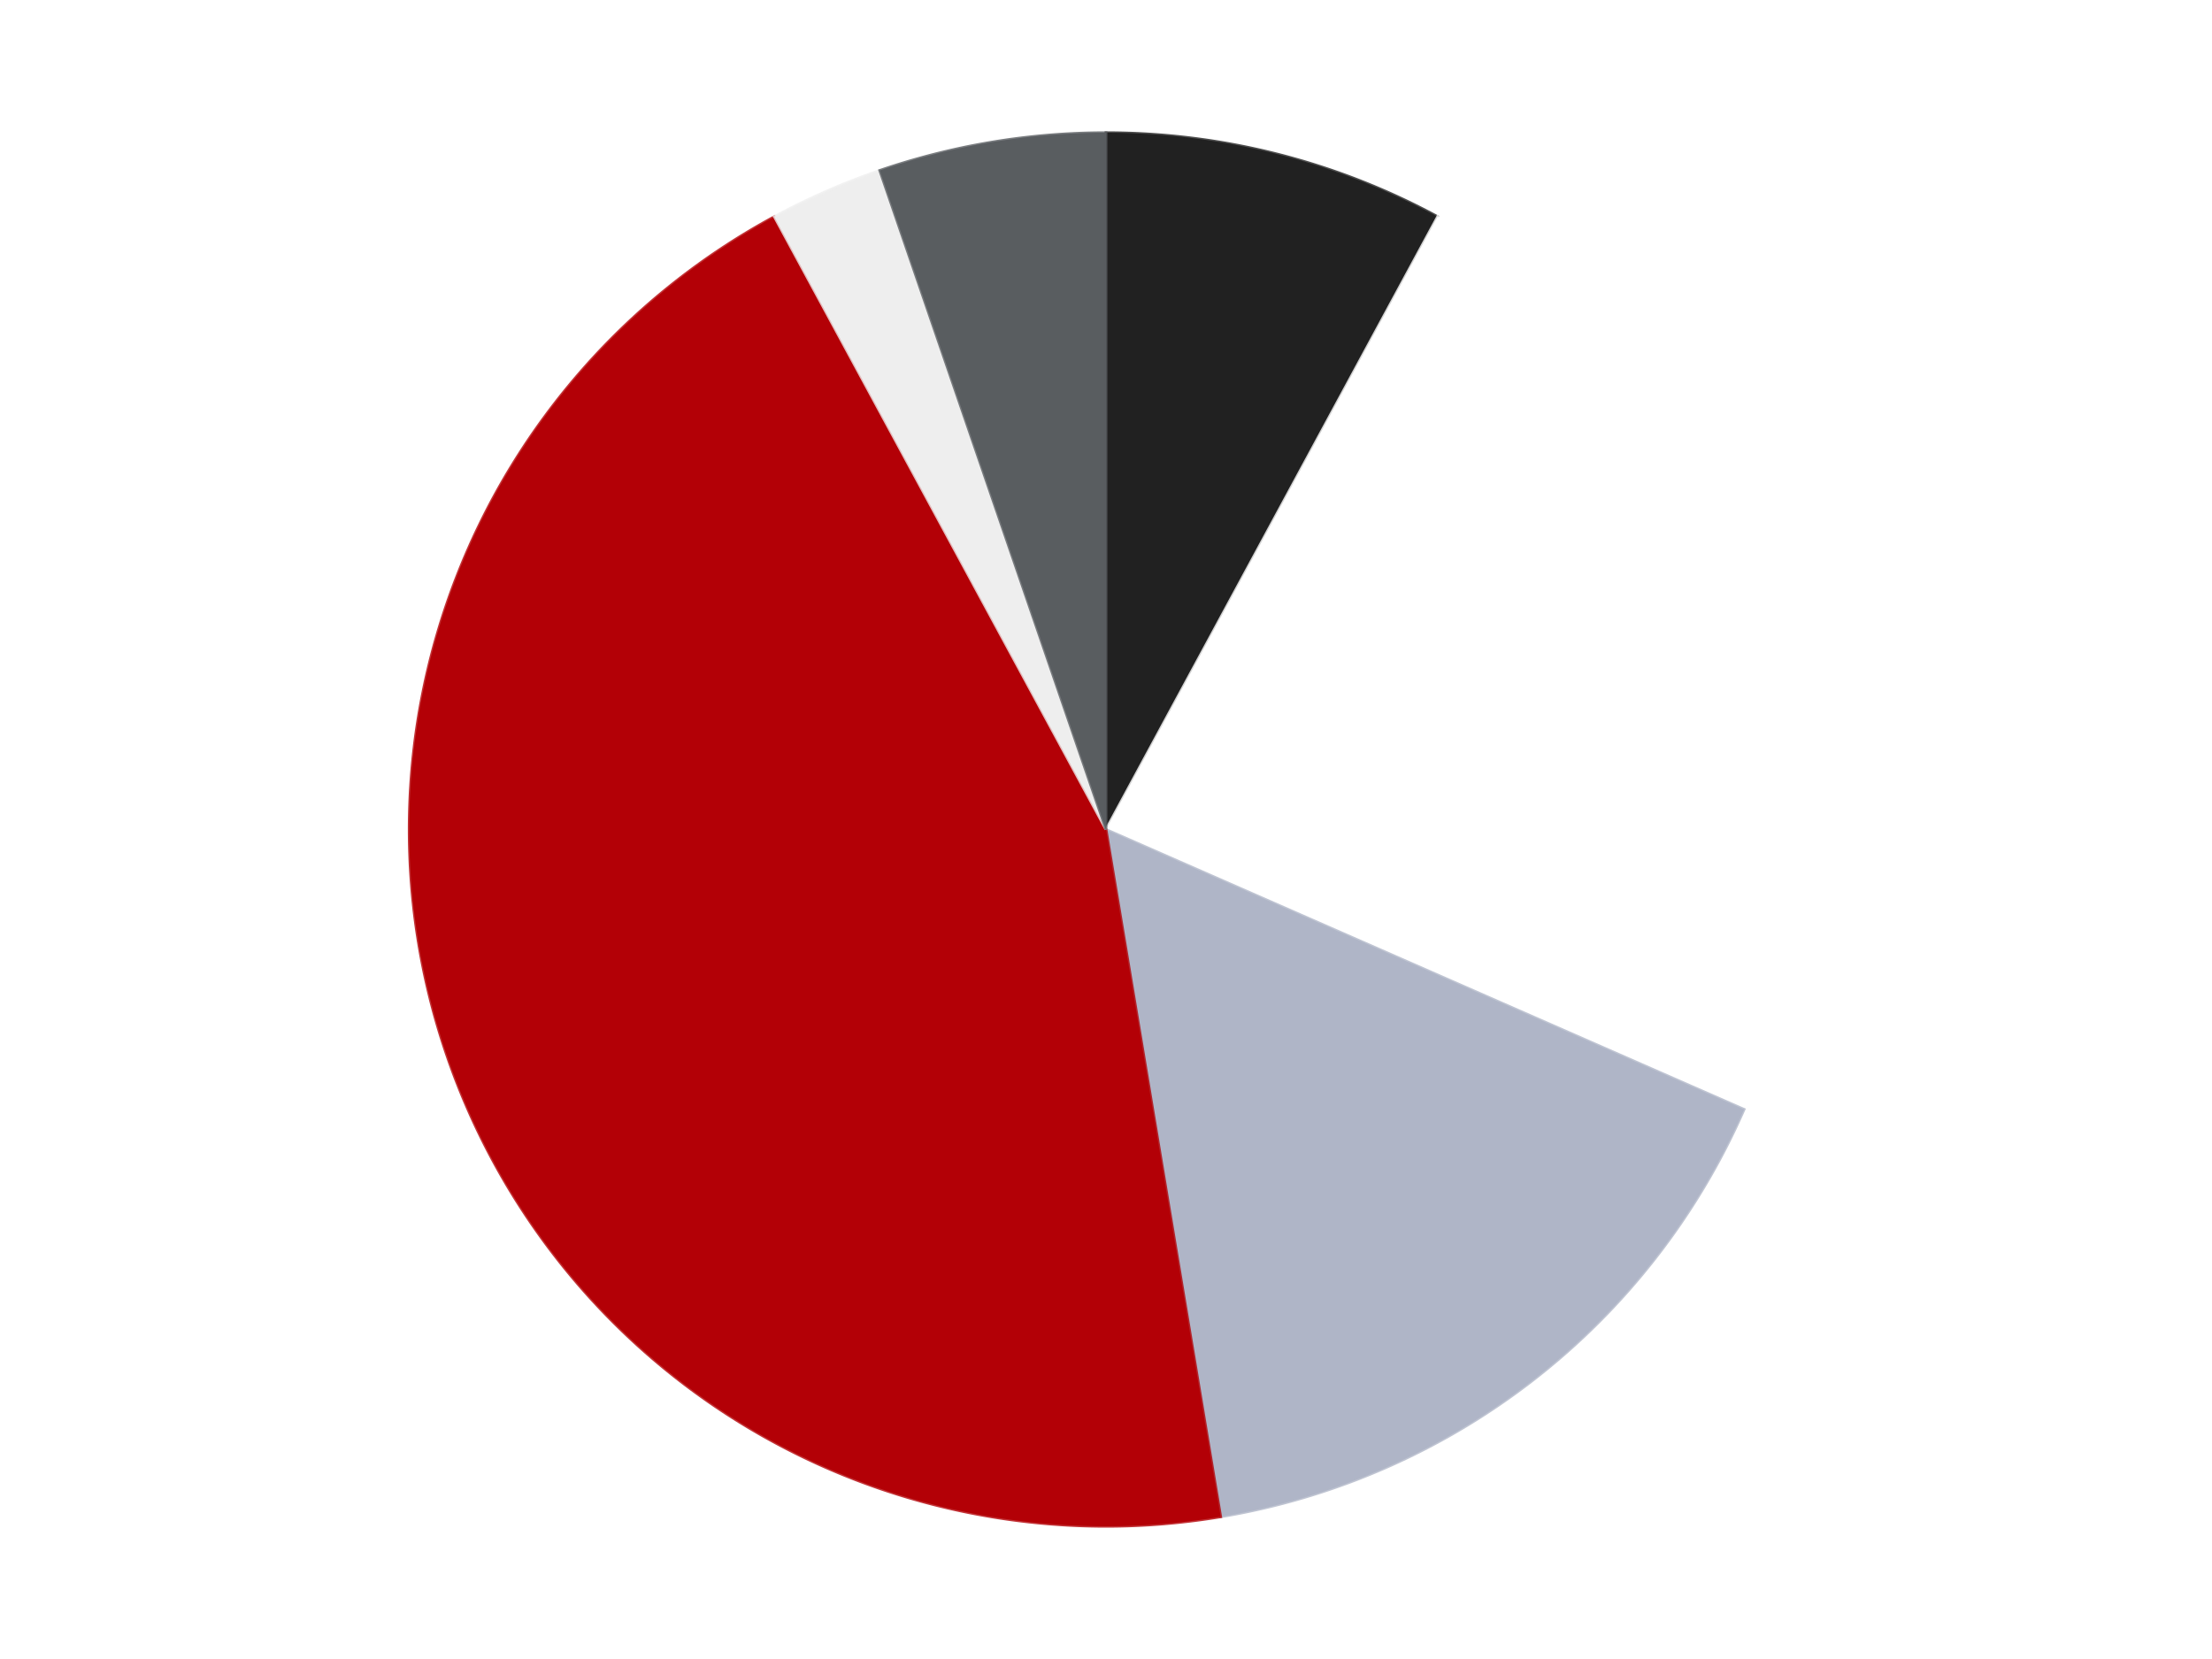
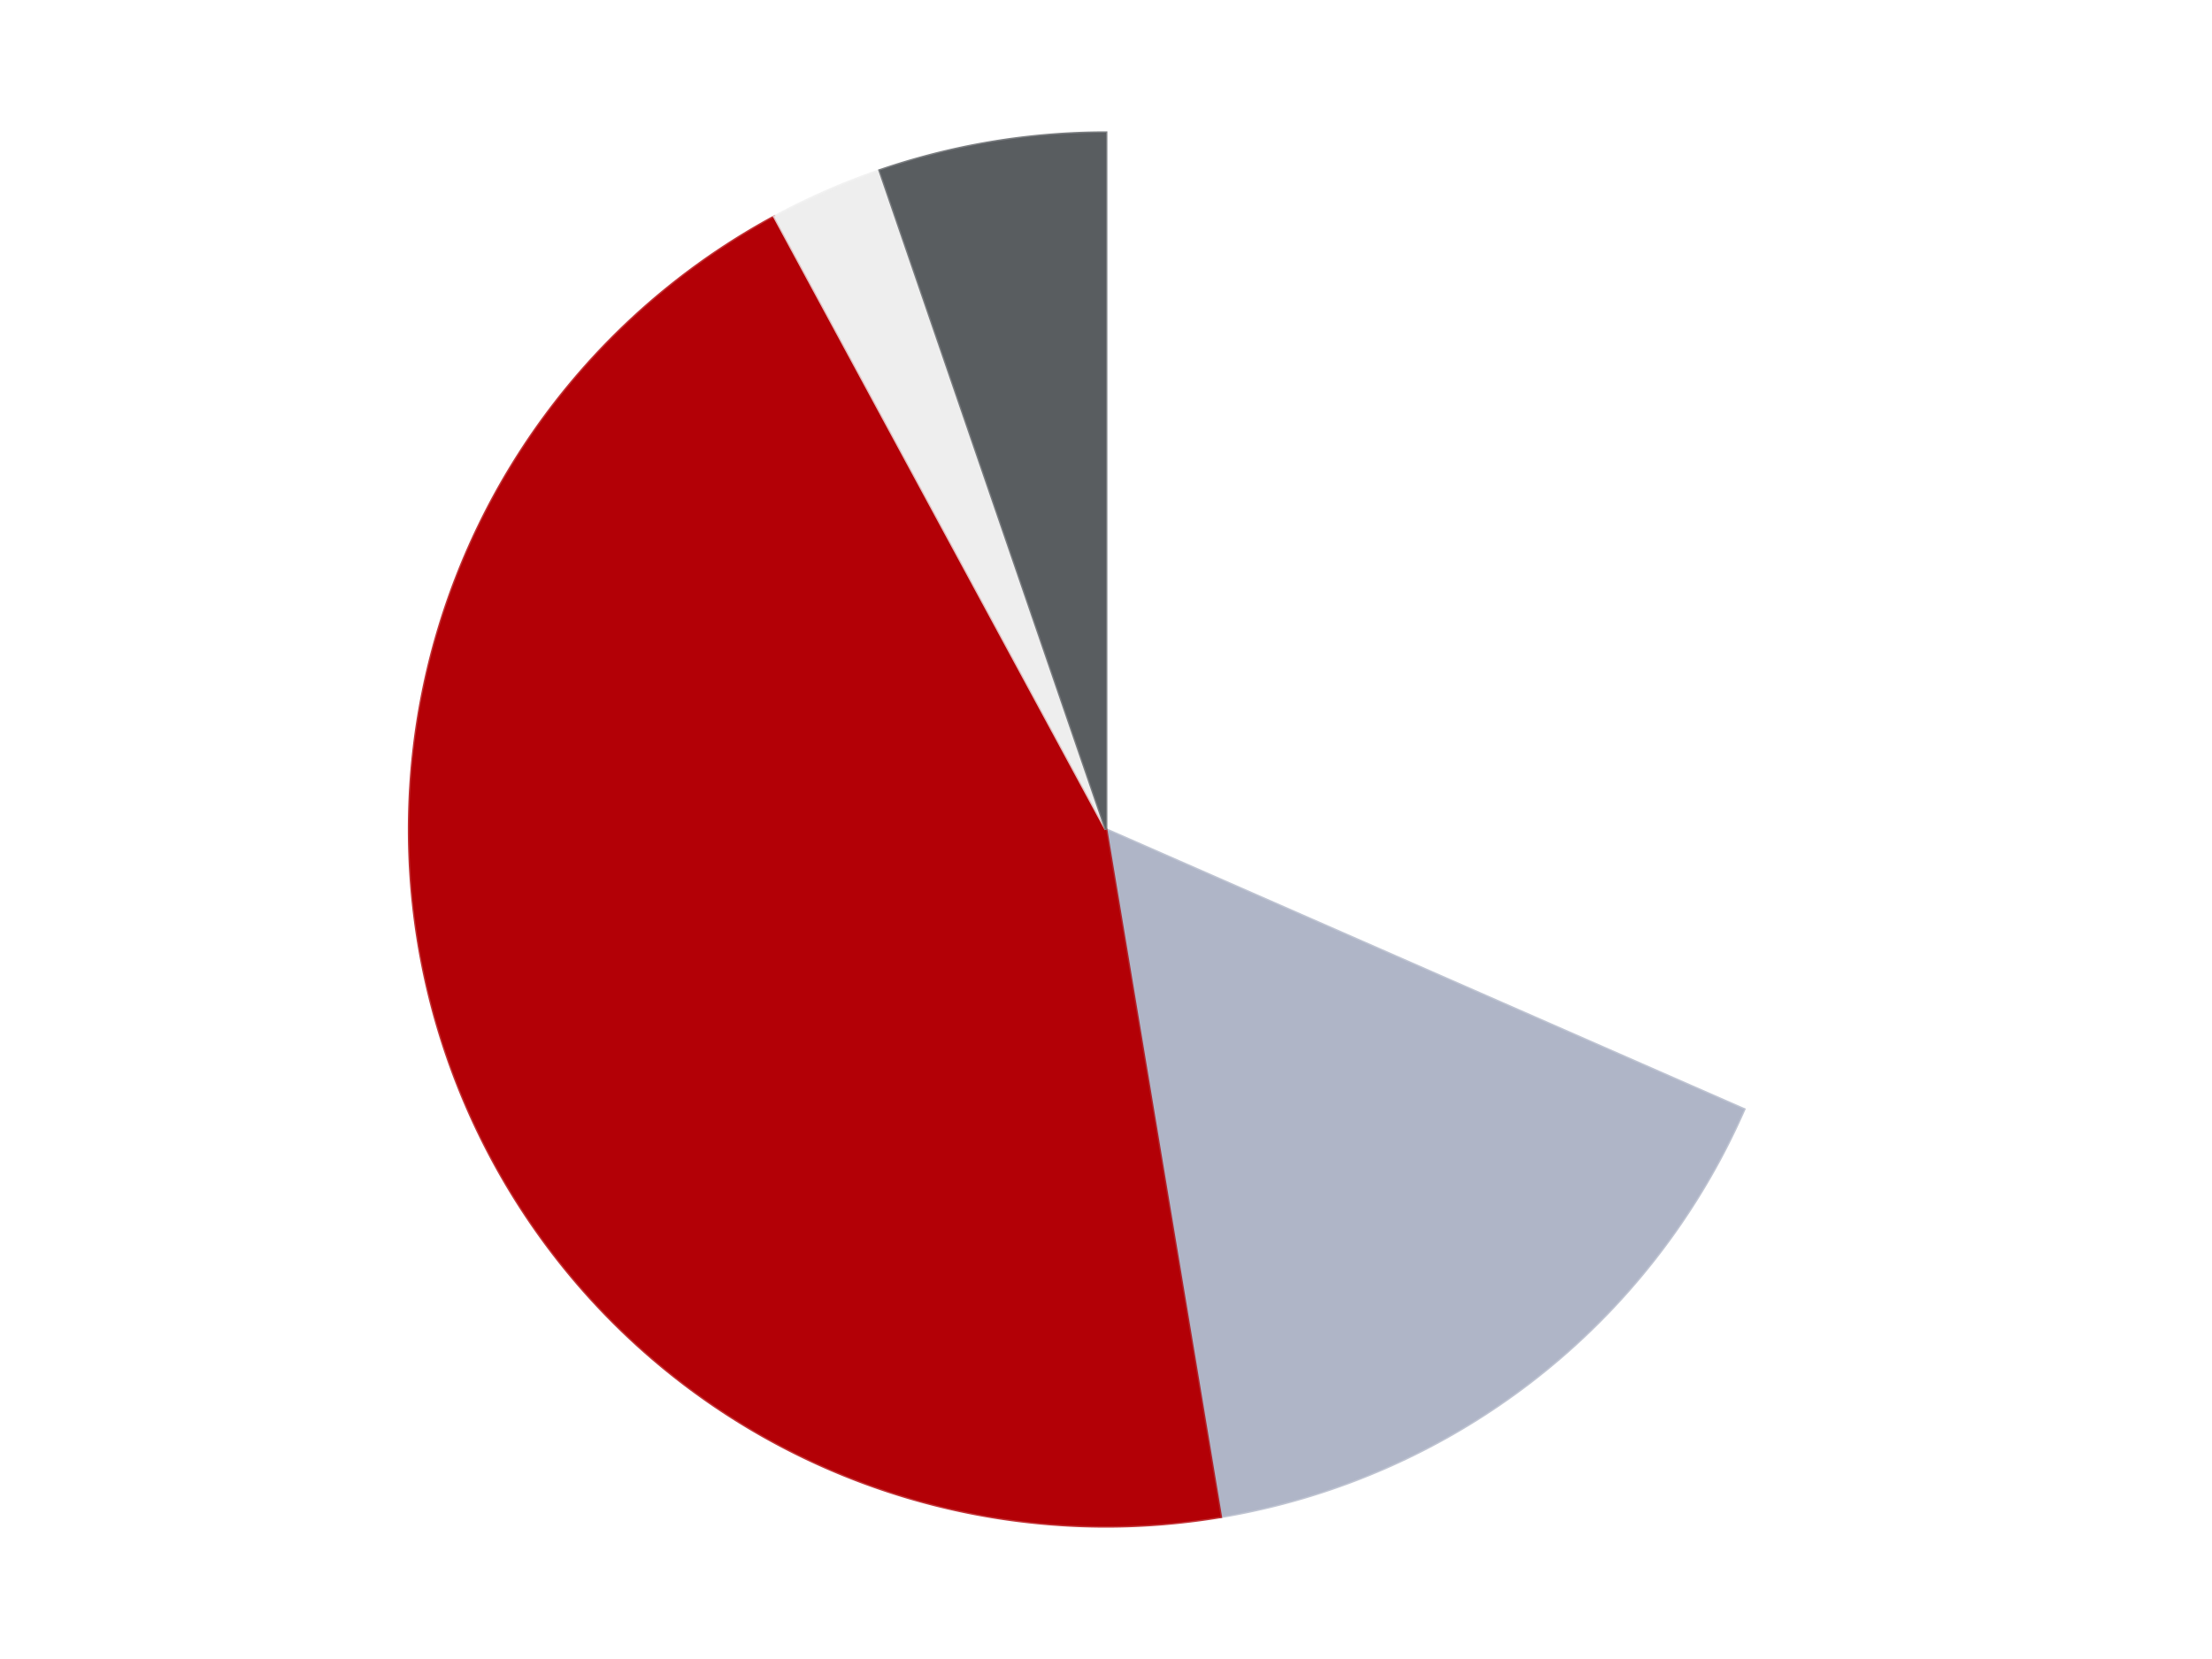
<svg xmlns="http://www.w3.org/2000/svg" xmlns:xlink="http://www.w3.org/1999/xlink" id="chart-ed22889a-ed1a-46e9-87ad-0d5b51a4239d" class="pygal-chart" viewBox="0 0 800 600">
  <defs>
    <style type="text/css">#chart-ed22889a-ed1a-46e9-87ad-0d5b51a4239d{-webkit-user-select:none;-webkit-font-smoothing:antialiased;font-family:Consolas,"Liberation Mono",Menlo,Courier,monospace}#chart-ed22889a-ed1a-46e9-87ad-0d5b51a4239d .title{font-family:Consolas,"Liberation Mono",Menlo,Courier,monospace;font-size:16px}#chart-ed22889a-ed1a-46e9-87ad-0d5b51a4239d .legends .legend text{font-family:Consolas,"Liberation Mono",Menlo,Courier,monospace;font-size:14px}#chart-ed22889a-ed1a-46e9-87ad-0d5b51a4239d .axis text{font-family:Consolas,"Liberation Mono",Menlo,Courier,monospace;font-size:10px}#chart-ed22889a-ed1a-46e9-87ad-0d5b51a4239d .axis text.major{font-family:Consolas,"Liberation Mono",Menlo,Courier,monospace;font-size:10px}#chart-ed22889a-ed1a-46e9-87ad-0d5b51a4239d .text-overlay text.value{font-family:Consolas,"Liberation Mono",Menlo,Courier,monospace;font-size:16px}#chart-ed22889a-ed1a-46e9-87ad-0d5b51a4239d .text-overlay text.label{font-family:Consolas,"Liberation Mono",Menlo,Courier,monospace;font-size:10px}#chart-ed22889a-ed1a-46e9-87ad-0d5b51a4239d .tooltip{font-family:Consolas,"Liberation Mono",Menlo,Courier,monospace;font-size:14px}#chart-ed22889a-ed1a-46e9-87ad-0d5b51a4239d text.no_data{font-family:Consolas,"Liberation Mono",Menlo,Courier,monospace;font-size:64px}
#chart-ed22889a-ed1a-46e9-87ad-0d5b51a4239d{background-color:transparent}#chart-ed22889a-ed1a-46e9-87ad-0d5b51a4239d path,#chart-ed22889a-ed1a-46e9-87ad-0d5b51a4239d line,#chart-ed22889a-ed1a-46e9-87ad-0d5b51a4239d rect,#chart-ed22889a-ed1a-46e9-87ad-0d5b51a4239d circle{-webkit-transition:150ms;-moz-transition:150ms;transition:150ms}#chart-ed22889a-ed1a-46e9-87ad-0d5b51a4239d .graph &gt; .background{fill:transparent}#chart-ed22889a-ed1a-46e9-87ad-0d5b51a4239d .plot &gt; .background{fill:transparent}#chart-ed22889a-ed1a-46e9-87ad-0d5b51a4239d .graph{fill:rgba(0,0,0,.87)}#chart-ed22889a-ed1a-46e9-87ad-0d5b51a4239d text.no_data{fill:rgba(0,0,0,1)}#chart-ed22889a-ed1a-46e9-87ad-0d5b51a4239d .title{fill:rgba(0,0,0,1)}#chart-ed22889a-ed1a-46e9-87ad-0d5b51a4239d .legends .legend text{fill:rgba(0,0,0,.87)}#chart-ed22889a-ed1a-46e9-87ad-0d5b51a4239d .legends .legend:hover text{fill:rgba(0,0,0,1)}#chart-ed22889a-ed1a-46e9-87ad-0d5b51a4239d .axis .line{stroke:rgba(0,0,0,1)}#chart-ed22889a-ed1a-46e9-87ad-0d5b51a4239d .axis .guide.line{stroke:rgba(0,0,0,.54)}#chart-ed22889a-ed1a-46e9-87ad-0d5b51a4239d .axis .major.line{stroke:rgba(0,0,0,.87)}#chart-ed22889a-ed1a-46e9-87ad-0d5b51a4239d .axis text.major{fill:rgba(0,0,0,1)}#chart-ed22889a-ed1a-46e9-87ad-0d5b51a4239d .axis.y .guides:hover .guide.line,#chart-ed22889a-ed1a-46e9-87ad-0d5b51a4239d .line-graph .axis.x .guides:hover .guide.line,#chart-ed22889a-ed1a-46e9-87ad-0d5b51a4239d .stackedline-graph .axis.x .guides:hover .guide.line,#chart-ed22889a-ed1a-46e9-87ad-0d5b51a4239d .xy-graph .axis.x .guides:hover .guide.line{stroke:rgba(0,0,0,1)}#chart-ed22889a-ed1a-46e9-87ad-0d5b51a4239d .axis .guides:hover text{fill:rgba(0,0,0,1)}#chart-ed22889a-ed1a-46e9-87ad-0d5b51a4239d .reactive{fill-opacity:1.0;stroke-opacity:.8;stroke-width:1}#chart-ed22889a-ed1a-46e9-87ad-0d5b51a4239d .ci{stroke:rgba(0,0,0,.87)}#chart-ed22889a-ed1a-46e9-87ad-0d5b51a4239d .reactive.active,#chart-ed22889a-ed1a-46e9-87ad-0d5b51a4239d .active .reactive{fill-opacity:0.6;stroke-opacity:.9;stroke-width:4}#chart-ed22889a-ed1a-46e9-87ad-0d5b51a4239d .ci .reactive.active{stroke-width:1.5}#chart-ed22889a-ed1a-46e9-87ad-0d5b51a4239d .series text{fill:rgba(0,0,0,1)}#chart-ed22889a-ed1a-46e9-87ad-0d5b51a4239d .tooltip rect{fill:transparent;stroke:rgba(0,0,0,1);-webkit-transition:opacity 150ms;-moz-transition:opacity 150ms;transition:opacity 150ms}#chart-ed22889a-ed1a-46e9-87ad-0d5b51a4239d .tooltip .label{fill:rgba(0,0,0,.87)}#chart-ed22889a-ed1a-46e9-87ad-0d5b51a4239d .tooltip .label{fill:rgba(0,0,0,.87)}#chart-ed22889a-ed1a-46e9-87ad-0d5b51a4239d .tooltip .legend{font-size:.8em;fill:rgba(0,0,0,.54)}#chart-ed22889a-ed1a-46e9-87ad-0d5b51a4239d .tooltip .x_label{font-size:.6em;fill:rgba(0,0,0,1)}#chart-ed22889a-ed1a-46e9-87ad-0d5b51a4239d .tooltip .xlink{font-size:.5em;text-decoration:underline}#chart-ed22889a-ed1a-46e9-87ad-0d5b51a4239d .tooltip .value{font-size:1.5em}#chart-ed22889a-ed1a-46e9-87ad-0d5b51a4239d .bound{font-size:.5em}#chart-ed22889a-ed1a-46e9-87ad-0d5b51a4239d .max-value{font-size:.75em;fill:rgba(0,0,0,.54)}#chart-ed22889a-ed1a-46e9-87ad-0d5b51a4239d .map-element{fill:transparent;stroke:rgba(0,0,0,.54) !important}#chart-ed22889a-ed1a-46e9-87ad-0d5b51a4239d .map-element .reactive{fill-opacity:inherit;stroke-opacity:inherit}#chart-ed22889a-ed1a-46e9-87ad-0d5b51a4239d .color-0,#chart-ed22889a-ed1a-46e9-87ad-0d5b51a4239d .color-0 a:visited{stroke:#F44336;fill:#F44336}#chart-ed22889a-ed1a-46e9-87ad-0d5b51a4239d .color-1,#chart-ed22889a-ed1a-46e9-87ad-0d5b51a4239d .color-1 a:visited{stroke:#3F51B5;fill:#3F51B5}#chart-ed22889a-ed1a-46e9-87ad-0d5b51a4239d .color-2,#chart-ed22889a-ed1a-46e9-87ad-0d5b51a4239d .color-2 a:visited{stroke:#009688;fill:#009688}#chart-ed22889a-ed1a-46e9-87ad-0d5b51a4239d .color-3,#chart-ed22889a-ed1a-46e9-87ad-0d5b51a4239d .color-3 a:visited{stroke:#FFC107;fill:#FFC107}#chart-ed22889a-ed1a-46e9-87ad-0d5b51a4239d .color-4,#chart-ed22889a-ed1a-46e9-87ad-0d5b51a4239d .color-4 a:visited{stroke:#FF5722;fill:#FF5722}#chart-ed22889a-ed1a-46e9-87ad-0d5b51a4239d .color-5,#chart-ed22889a-ed1a-46e9-87ad-0d5b51a4239d .color-5 a:visited{stroke:#9C27B0;fill:#9C27B0}#chart-ed22889a-ed1a-46e9-87ad-0d5b51a4239d .text-overlay .color-0 text{fill:black}#chart-ed22889a-ed1a-46e9-87ad-0d5b51a4239d .text-overlay .color-1 text{fill:black}#chart-ed22889a-ed1a-46e9-87ad-0d5b51a4239d .text-overlay .color-2 text{fill:black}#chart-ed22889a-ed1a-46e9-87ad-0d5b51a4239d .text-overlay .color-3 text{fill:black}#chart-ed22889a-ed1a-46e9-87ad-0d5b51a4239d .text-overlay .color-4 text{fill:black}#chart-ed22889a-ed1a-46e9-87ad-0d5b51a4239d .text-overlay .color-5 text{fill:black}
#chart-ed22889a-ed1a-46e9-87ad-0d5b51a4239d text.no_data{text-anchor:middle}#chart-ed22889a-ed1a-46e9-87ad-0d5b51a4239d .guide.line{fill:none}#chart-ed22889a-ed1a-46e9-87ad-0d5b51a4239d .centered{text-anchor:middle}#chart-ed22889a-ed1a-46e9-87ad-0d5b51a4239d .title{text-anchor:middle}#chart-ed22889a-ed1a-46e9-87ad-0d5b51a4239d .legends .legend text{fill-opacity:1}#chart-ed22889a-ed1a-46e9-87ad-0d5b51a4239d .axis.x text{text-anchor:middle}#chart-ed22889a-ed1a-46e9-87ad-0d5b51a4239d .axis.x:not(.web) text[transform]{text-anchor:start}#chart-ed22889a-ed1a-46e9-87ad-0d5b51a4239d .axis.x:not(.web) text[transform].backwards{text-anchor:end}#chart-ed22889a-ed1a-46e9-87ad-0d5b51a4239d .axis.y text{text-anchor:end}#chart-ed22889a-ed1a-46e9-87ad-0d5b51a4239d .axis.y text[transform].backwards{text-anchor:start}#chart-ed22889a-ed1a-46e9-87ad-0d5b51a4239d .axis.y2 text{text-anchor:start}#chart-ed22889a-ed1a-46e9-87ad-0d5b51a4239d .axis.y2 text[transform].backwards{text-anchor:end}#chart-ed22889a-ed1a-46e9-87ad-0d5b51a4239d .axis .guide.line{stroke-dasharray:4,4;stroke:black}#chart-ed22889a-ed1a-46e9-87ad-0d5b51a4239d .axis .major.guide.line{stroke-dasharray:6,6;stroke:black}#chart-ed22889a-ed1a-46e9-87ad-0d5b51a4239d .horizontal .axis.y .guide.line,#chart-ed22889a-ed1a-46e9-87ad-0d5b51a4239d .horizontal .axis.y2 .guide.line,#chart-ed22889a-ed1a-46e9-87ad-0d5b51a4239d .vertical .axis.x .guide.line{opacity:0}#chart-ed22889a-ed1a-46e9-87ad-0d5b51a4239d .horizontal .axis.always_show .guide.line,#chart-ed22889a-ed1a-46e9-87ad-0d5b51a4239d .vertical .axis.always_show .guide.line{opacity:1 !important}#chart-ed22889a-ed1a-46e9-87ad-0d5b51a4239d .axis.y .guides:hover .guide.line,#chart-ed22889a-ed1a-46e9-87ad-0d5b51a4239d .axis.y2 .guides:hover .guide.line,#chart-ed22889a-ed1a-46e9-87ad-0d5b51a4239d .axis.x .guides:hover .guide.line{opacity:1}#chart-ed22889a-ed1a-46e9-87ad-0d5b51a4239d .axis .guides:hover text{opacity:1}#chart-ed22889a-ed1a-46e9-87ad-0d5b51a4239d .nofill{fill:none}#chart-ed22889a-ed1a-46e9-87ad-0d5b51a4239d .subtle-fill{fill-opacity:.2}#chart-ed22889a-ed1a-46e9-87ad-0d5b51a4239d .dot{stroke-width:1px;fill-opacity:1;stroke-opacity:1}#chart-ed22889a-ed1a-46e9-87ad-0d5b51a4239d .dot.active{stroke-width:5px}#chart-ed22889a-ed1a-46e9-87ad-0d5b51a4239d .dot.negative{fill:transparent}#chart-ed22889a-ed1a-46e9-87ad-0d5b51a4239d text,#chart-ed22889a-ed1a-46e9-87ad-0d5b51a4239d tspan{stroke:none !important}#chart-ed22889a-ed1a-46e9-87ad-0d5b51a4239d .series text.active{opacity:1}#chart-ed22889a-ed1a-46e9-87ad-0d5b51a4239d .tooltip rect{fill-opacity:.95;stroke-width:.5}#chart-ed22889a-ed1a-46e9-87ad-0d5b51a4239d .tooltip text{fill-opacity:1}#chart-ed22889a-ed1a-46e9-87ad-0d5b51a4239d .showable{visibility:hidden}#chart-ed22889a-ed1a-46e9-87ad-0d5b51a4239d .showable.shown{visibility:visible}#chart-ed22889a-ed1a-46e9-87ad-0d5b51a4239d .gauge-background{fill:rgba(229,229,229,1);stroke:none}#chart-ed22889a-ed1a-46e9-87ad-0d5b51a4239d .bg-lines{stroke:transparent;stroke-width:2px}</style>
    <script type="text/javascript">window.pygal = window.pygal || {};window.pygal.config = window.pygal.config || {};window.pygal.config['ed22889a-ed1a-46e9-87ad-0d5b51a4239d'] = {"allow_interruptions": false, "box_mode": "extremes", "classes": ["pygal-chart"], "css": ["file://style.css", "file://graph.css"], "defs": [], "disable_xml_declaration": false, "dots_size": 2.5, "dynamic_print_values": false, "explicit_size": false, "fill": false, "force_uri_protocol": "https", "formatter": null, "half_pie": false, "height": 600, "include_x_axis": false, "inner_radius": 0, "interpolate": null, "interpolation_parameters": {}, "interpolation_precision": 250, "inverse_y_axis": false, "js": ["//kozea.github.io/pygal.js/2.0.x/pygal-tooltips.min.js"], "legend_at_bottom": false, "legend_at_bottom_columns": null, "legend_box_size": 12, "logarithmic": false, "margin": 20, "margin_bottom": null, "margin_left": null, "margin_right": null, "margin_top": null, "max_scale": 16, "min_scale": 4, "missing_value_fill_truncation": "x", "no_data_text": "No data", "no_prefix": false, "order_min": null, "pretty_print": false, "print_labels": false, "print_values": false, "print_values_position": "center", "print_zeroes": true, "range": null, "rounded_bars": null, "secondary_range": null, "show_dots": true, "show_legend": false, "show_minor_x_labels": true, "show_minor_y_labels": true, "show_only_major_dots": false, "show_x_guides": false, "show_x_labels": true, "show_y_guides": true, "show_y_labels": true, "spacing": 10, "stack_from_top": false, "strict": false, "stroke": true, "stroke_style": null, "style": {"background": "transparent", "ci_colors": [], "colors": ["#F44336", "#3F51B5", "#009688", "#FFC107", "#FF5722", "#9C27B0", "#03A9F4", "#8BC34A", "#FF9800", "#E91E63", "#2196F3", "#4CAF50", "#FFEB3B", "#673AB7", "#00BCD4", "#CDDC39", "#9E9E9E", "#607D8B"], "dot_opacity": "1", "font_family": "Consolas, \"Liberation Mono\", Menlo, Courier, monospace", "foreground": "rgba(0, 0, 0, .87)", "foreground_strong": "rgba(0, 0, 0, 1)", "foreground_subtle": "rgba(0, 0, 0, .54)", "guide_stroke_color": "black", "guide_stroke_dasharray": "4,4", "label_font_family": "Consolas, \"Liberation Mono\", Menlo, Courier, monospace", "label_font_size": 10, "legend_font_family": "Consolas, \"Liberation Mono\", Menlo, Courier, monospace", "legend_font_size": 14, "major_guide_stroke_color": "black", "major_guide_stroke_dasharray": "6,6", "major_label_font_family": "Consolas, \"Liberation Mono\", Menlo, Courier, monospace", "major_label_font_size": 10, "no_data_font_family": "Consolas, \"Liberation Mono\", Menlo, Courier, monospace", "no_data_font_size": 64, "opacity": "1.0", "opacity_hover": "0.6", "plot_background": "transparent", "stroke_opacity": ".8", "stroke_opacity_hover": ".9", "stroke_width": "1", "stroke_width_hover": "4", "title_font_family": "Consolas, \"Liberation Mono\", Menlo, Courier, monospace", "title_font_size": 16, "tooltip_font_family": "Consolas, \"Liberation Mono\", Menlo, Courier, monospace", "tooltip_font_size": 14, "transition": "150ms", "value_background": "rgba(229, 229, 229, 1)", "value_colors": [], "value_font_family": "Consolas, \"Liberation Mono\", Menlo, Courier, monospace", "value_font_size": 16, "value_label_font_family": "Consolas, \"Liberation Mono\", Menlo, Courier, monospace", "value_label_font_size": 10}, "title": null, "tooltip_border_radius": 0, "tooltip_fancy_mode": true, "truncate_label": null, "truncate_legend": null, "width": 800, "x_label_rotation": 0, "x_labels": null, "x_labels_major": null, "x_labels_major_count": null, "x_labels_major_every": null, "x_title": null, "xrange": null, "y_label_rotation": 0, "y_labels": null, "y_labels_major": null, "y_labels_major_count": null, "y_labels_major_every": null, "y_title": null, "zero": 0, "legends": ["Black", "White", "Light Bluish Gray", "Red", "Trans-Clear", "Dark Bluish Gray"]}</script>
    <script type="text/javascript" xlink:href="https://kozea.github.io/pygal.js/2.0.x/pygal-tooltips.min.js" />
  </defs>
  <title>Pygal</title>
  <g class="graph pie-graph vertical">
    <rect x="0" y="0" width="800" height="600" class="background" />
    <g transform="translate(20, 20)" class="plot">
      <rect x="0" y="0" width="760" height="560" class="background" />
      <g class="series serie-0 color-0">
        <g class="slices">
          <g class="slice" style="fill: #212121; stroke: #212121">
-             <path d="M380 28 A252 252 0 0 1 499.939 58.373 L380 280 A0 0 0 0 0 380 280 z" class="slice reactive tooltip-trigger" />
            <desc class="value">3</desc>
            <desc class="x centered">410.9311713797407</desc>
            <desc class="y centered">157.85556649164437</desc>
          </g>
        </g>
      </g>
      <g class="series serie-1 color-1">
        <g class="slices">
          <g class="slice" style="fill: #FFFFFF; stroke: #FFFFFF">
            <path d="M499.939 58.373 A252 252 0 0 1 610.775 381.227 L380 280 A0 0 0 0 0 380 280 z" class="slice reactive tooltip-trigger" />
            <desc class="value">9</desc>
            <desc class="x centered">499.17297245427994</desc>
            <desc class="y centered">239.08786688020987</desc>
          </g>
        </g>
      </g>
      <g class="series serie-2 color-2">
        <g class="slices">
          <g class="slice" style="fill: #AFB5C7; stroke: #AFB5C7">
            <path d="M610.775 381.227 A252 252 0 0 1 421.478 528.563 L380 280 A0 0 0 0 0 380 280 z" class="slice reactive tooltip-trigger" />
            <desc class="value">6</desc>
            <desc class="x centered">457.39080179889817</desc>
            <desc class="y centered">379.43170418394556</desc>
          </g>
        </g>
      </g>
      <g class="series serie-3 color-3">
        <g class="slices">
          <g class="slice" style="fill: #B30006; stroke: #B30006">
            <path d="M421.478 528.563 A252 252 0 0 1 260.061 58.373 L380 280 A0 0 0 0 0 380 280 z" class="slice reactive tooltip-trigger" />
            <desc class="value">17</desc>
            <desc class="x centered">260.82702754572006</desc>
            <desc class="y centered">320.91213311979027</desc>
          </g>
        </g>
      </g>
      <g class="series serie-4 color-4">
        <g class="slices">
          <g class="slice" style="fill: #EEEEEE; stroke: #EEEEEE">
            <path d="M260.061 58.373 A252 252 0 0 1 298.176 41.654 L380 280 A0 0 0 0 0 380 280 z" class="slice reactive tooltip-trigger" />
            <desc class="value">1</desc>
            <desc class="x centered">329.3863764937258</desc>
            <desc class="y centered">164.61256084146277</desc>
          </g>
        </g>
      </g>
      <g class="series serie-5 color-5">
        <g class="slices">
          <g class="slice" style="fill: #595D60; stroke: #595D60">
            <path d="M298.176 41.654 A252 252 0 0 1 380 28 L380 280 A0 0 0 0 0 380 280 z" class="slice reactive tooltip-trigger" />
            <desc class="value">2</desc>
            <desc class="x centered">359.2610816246273</desc>
            <desc class="y centered">155.71847577125703</desc>
          </g>
        </g>
      </g>
    </g>
    <g class="titles" />
    <g transform="translate(20, 20)" class="plot overlay">
      <g class="series serie-0 color-0" />
      <g class="series serie-1 color-1" />
      <g class="series serie-2 color-2" />
      <g class="series serie-3 color-3" />
      <g class="series serie-4 color-4" />
      <g class="series serie-5 color-5" />
    </g>
    <g transform="translate(20, 20)" class="plot text-overlay">
      <g class="series serie-0 color-0" />
      <g class="series serie-1 color-1" />
      <g class="series serie-2 color-2" />
      <g class="series serie-3 color-3" />
      <g class="series serie-4 color-4" />
      <g class="series serie-5 color-5" />
    </g>
    <g transform="translate(20, 20)" class="plot tooltip-overlay">
      <g transform="translate(0 0)" style="opacity: 0" class="tooltip">
-         <rect rx="0" ry="0" width="0" height="0" class="tooltip-box" />
        <g class="text" />
      </g>
    </g>
  </g>
</svg>